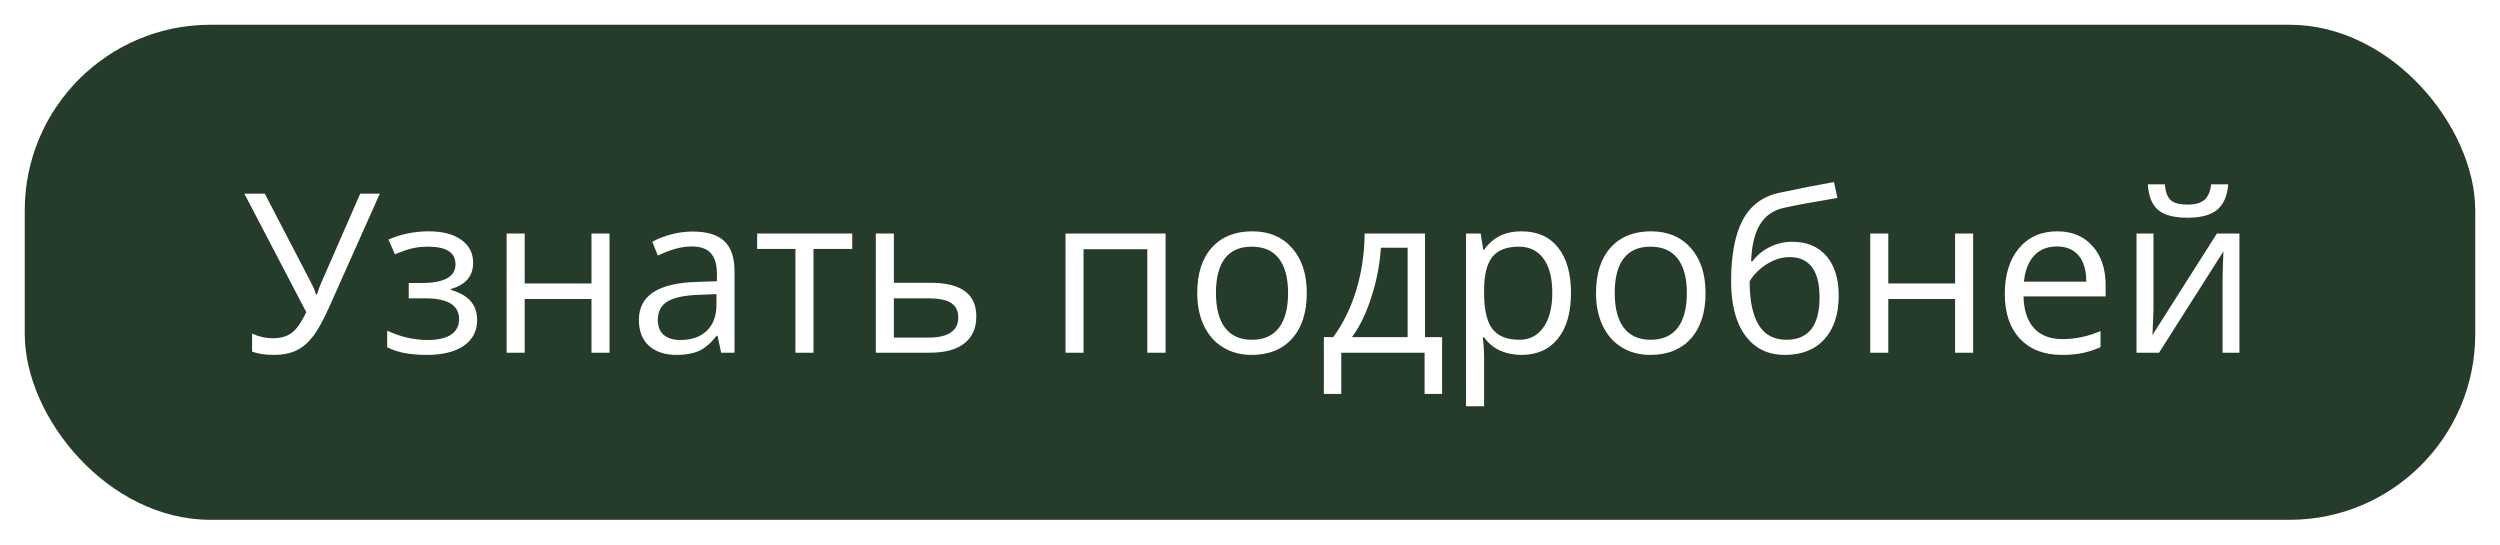
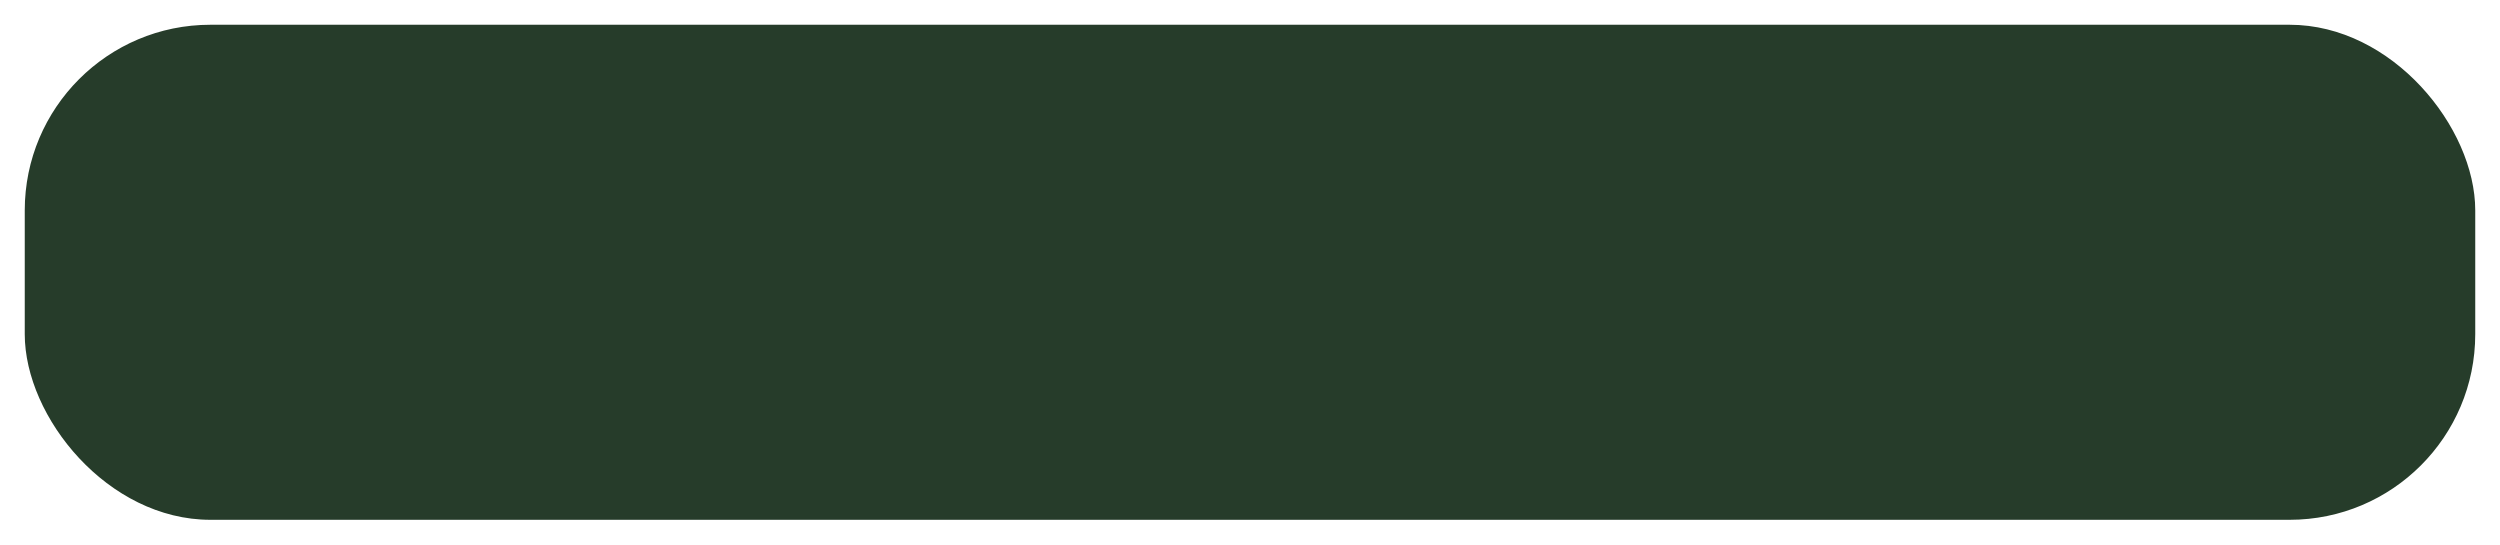
<svg xmlns="http://www.w3.org/2000/svg" width="404" height="88" viewBox="0 0 404 88" fill="none">
  <g filter="url(#filter0_d_78_3)">
    <rect x="4" width="396" height="80" rx="30" fill="#263C2A" />
-     <path d="M44.166 53.352C42.865 53.352 41.723 53.176 40.738 52.824V49.906C41.828 50.41 42.935 50.662 44.06 50.662C45.35 50.662 46.381 50.369 47.154 49.783C47.94 49.185 48.719 48.072 49.492 46.443L39.49 27.301H42.795L50.389 41.908C50.682 42.482 50.91 43.045 51.074 43.596H51.215C51.543 42.611 51.772 41.99 51.9 41.732L58.211 27.301H61.375L53.166 45.688C52.182 47.879 51.291 49.473 50.494 50.469C49.709 51.465 48.818 52.197 47.822 52.666C46.838 53.123 45.619 53.352 44.166 53.352ZM68.143 41.732C71.787 41.732 73.609 40.725 73.609 38.709C73.609 36.81 72.133 35.861 69.18 35.861C68.277 35.861 67.457 35.943 66.719 36.107C65.981 36.272 65.014 36.6 63.818 37.092L62.781 34.719C64.773 33.828 66.947 33.383 69.303 33.383C71.518 33.383 73.264 33.84 74.541 34.754C75.818 35.656 76.457 36.893 76.457 38.463C76.457 40.619 75.256 42.031 72.853 42.699V42.84C74.33 43.273 75.408 43.895 76.088 44.703C76.768 45.5 77.107 46.502 77.107 47.709C77.107 49.49 76.387 50.879 74.945 51.875C73.516 52.859 71.535 53.352 69.004 53.352C66.227 53.352 64.082 52.935 62.57 52.103V49.432C64.715 50.44 66.883 50.943 69.074 50.943C70.762 50.943 72.033 50.656 72.889 50.082C73.756 49.496 74.189 48.658 74.189 47.568C74.189 45.33 72.367 44.211 68.723 44.211H66.051V41.732H68.143ZM84.789 33.734V41.803H95.582V33.734H98.5V53H95.582V44.316H84.789V53H81.871V33.734H84.789ZM116.535 53L115.955 50.258H115.814C114.854 51.465 113.893 52.285 112.932 52.719C111.982 53.141 110.793 53.352 109.363 53.352C107.453 53.352 105.953 52.859 104.863 51.875C103.785 50.891 103.246 49.49 103.246 47.674C103.246 43.783 106.357 41.744 112.58 41.557L115.85 41.451V40.256C115.85 38.744 115.521 37.631 114.865 36.916C114.221 36.19 113.184 35.826 111.754 35.826C110.148 35.826 108.332 36.318 106.305 37.303L105.408 35.07C106.357 34.555 107.395 34.15 108.52 33.857C109.656 33.565 110.793 33.418 111.93 33.418C114.227 33.418 115.926 33.928 117.027 34.947C118.141 35.967 118.697 37.602 118.697 39.852V53H116.535ZM109.943 50.943C111.76 50.943 113.184 50.445 114.215 49.449C115.258 48.453 115.779 47.059 115.779 45.266V43.525L112.861 43.648C110.541 43.73 108.865 44.094 107.834 44.738C106.814 45.371 106.305 46.361 106.305 47.709C106.305 48.764 106.621 49.566 107.254 50.117C107.898 50.668 108.795 50.943 109.943 50.943ZM137.717 36.23H131.459V53H128.541V36.23H122.354V33.734H137.717V36.23ZM144.449 41.697H150.391C155.312 41.697 157.773 43.508 157.773 47.129C157.773 49.027 157.129 50.48 155.84 51.488C154.562 52.496 152.688 53 150.215 53H141.531V33.734H144.449V41.697ZM144.449 44.211V50.557H150.074C151.621 50.557 152.805 50.287 153.625 49.748C154.445 49.209 154.855 48.395 154.855 47.305C154.855 46.238 154.475 45.459 153.713 44.967C152.963 44.463 151.721 44.211 149.986 44.211H144.449ZM175.105 53H172.188V33.734H188.359V53H185.406V36.266H175.105V53ZM211.176 43.35C211.176 46.49 210.385 48.945 208.803 50.715C207.221 52.473 205.035 53.352 202.246 53.352C200.523 53.352 198.994 52.947 197.658 52.139C196.322 51.33 195.291 50.17 194.564 48.658C193.838 47.147 193.475 45.377 193.475 43.35C193.475 40.209 194.26 37.766 195.83 36.02C197.4 34.262 199.58 33.383 202.369 33.383C205.064 33.383 207.203 34.279 208.785 36.072C210.379 37.865 211.176 40.291 211.176 43.35ZM196.498 43.35C196.498 45.81 196.99 47.685 197.975 48.975C198.959 50.264 200.406 50.908 202.316 50.908C204.227 50.908 205.674 50.27 206.658 48.992C207.654 47.703 208.152 45.822 208.152 43.35C208.152 40.9 207.654 39.043 206.658 37.777C205.674 36.5 204.215 35.861 202.281 35.861C200.371 35.861 198.93 36.488 197.957 37.742C196.984 38.996 196.498 40.865 196.498 43.35ZM233.043 59.662H230.213V53H216.748V59.662H213.936V50.486H215.447C217.018 48.353 218.248 45.852 219.139 42.98C220.029 40.109 220.492 37.027 220.527 33.734H230.283V50.486H233.043V59.662ZM227.471 50.486V36.037H223.146C222.994 38.639 222.49 41.275 221.635 43.947C220.791 46.607 219.736 48.787 218.471 50.486H227.471ZM245.875 53.352C244.621 53.352 243.473 53.123 242.43 52.666C241.398 52.197 240.531 51.482 239.828 50.522H239.617C239.758 51.647 239.828 52.713 239.828 53.721V61.648H236.91V33.734H239.283L239.688 36.371H239.828C240.578 35.316 241.451 34.555 242.447 34.086C243.443 33.617 244.586 33.383 245.875 33.383C248.43 33.383 250.398 34.256 251.781 36.002C253.176 37.748 253.873 40.197 253.873 43.35C253.873 46.514 253.164 48.975 251.746 50.732C250.34 52.478 248.383 53.352 245.875 53.352ZM245.453 35.861C243.484 35.861 242.061 36.406 241.182 37.496C240.303 38.586 239.852 40.32 239.828 42.699V43.35C239.828 46.057 240.279 47.996 241.182 49.168C242.084 50.328 243.531 50.908 245.523 50.908C247.188 50.908 248.488 50.234 249.426 48.887C250.375 47.539 250.85 45.682 250.85 43.315C250.85 40.912 250.375 39.072 249.426 37.795C248.488 36.506 247.164 35.861 245.453 35.861ZM275.617 43.35C275.617 46.49 274.826 48.945 273.244 50.715C271.662 52.473 269.477 53.352 266.688 53.352C264.965 53.352 263.436 52.947 262.1 52.139C260.764 51.33 259.732 50.17 259.006 48.658C258.279 47.147 257.916 45.377 257.916 43.35C257.916 40.209 258.701 37.766 260.271 36.02C261.842 34.262 264.021 33.383 266.811 33.383C269.506 33.383 271.645 34.279 273.227 36.072C274.82 37.865 275.617 40.291 275.617 43.35ZM260.939 43.35C260.939 45.81 261.432 47.685 262.416 48.975C263.4 50.264 264.848 50.908 266.758 50.908C268.668 50.908 270.115 50.27 271.1 48.992C272.096 47.703 272.594 45.822 272.594 43.35C272.594 40.9 272.096 39.043 271.1 37.777C270.115 36.5 268.656 35.861 266.723 35.861C264.812 35.861 263.371 36.488 262.398 37.742C261.426 38.996 260.939 40.865 260.939 43.35ZM279.748 41.451C279.748 37.232 280.369 33.945 281.611 31.59C282.854 29.223 284.822 27.746 287.518 27.16C290.869 26.445 293.822 25.865 296.377 25.42L296.922 27.986C292.855 28.666 289.949 29.205 288.203 29.604C286.504 29.99 285.227 30.904 284.371 32.346C283.527 33.787 283.064 35.75 282.982 38.234H283.193C283.92 37.25 284.857 36.477 286.006 35.914C287.154 35.352 288.355 35.07 289.609 35.07C291.977 35.07 293.822 35.838 295.146 37.373C296.471 38.908 297.133 41.035 297.133 43.754C297.133 46.766 296.365 49.121 294.83 50.82C293.295 52.508 291.156 53.352 288.414 53.352C285.707 53.352 283.586 52.315 282.051 50.24C280.516 48.166 279.748 45.236 279.748 41.451ZM288.678 50.908C292.252 50.908 294.039 48.629 294.039 44.07C294.039 39.723 292.416 37.549 289.17 37.549C288.279 37.549 287.418 37.736 286.586 38.111C285.766 38.475 285.01 38.961 284.318 39.57C283.639 40.18 283.111 40.807 282.736 41.451C282.736 44.533 283.223 46.883 284.195 48.5C285.168 50.105 286.662 50.908 288.678 50.908ZM305.148 33.734V41.803H315.941V33.734H318.859V53H315.941V44.316H305.148V53H302.23V33.734H305.148ZM333.186 53.352C330.338 53.352 328.088 52.484 326.436 50.75C324.795 49.016 323.975 46.607 323.975 43.525C323.975 40.42 324.736 37.953 326.26 36.125C327.795 34.297 329.852 33.383 332.43 33.383C334.844 33.383 336.754 34.18 338.16 35.773C339.566 37.355 340.27 39.447 340.27 42.049V43.895H326.998C327.057 46.156 327.625 47.873 328.703 49.045C329.793 50.217 331.322 50.803 333.291 50.803C335.365 50.803 337.416 50.369 339.443 49.502V52.103C338.412 52.549 337.434 52.865 336.508 53.053C335.594 53.252 334.486 53.352 333.186 53.352ZM332.395 35.826C330.848 35.826 329.611 36.33 328.686 37.338C327.771 38.346 327.232 39.74 327.068 41.522H337.141C337.141 39.682 336.73 38.275 335.91 37.303C335.09 36.318 333.918 35.826 332.395 35.826ZM348.004 33.734V45.951L347.881 49.15L347.828 50.152L358.252 33.734H361.891V53H359.166V41.223L359.219 38.902L359.307 36.617L348.9 53H345.262V33.734H348.004ZM353.506 31.186C351.338 31.186 349.756 30.77 348.76 29.938C347.764 29.094 347.207 27.711 347.09 25.789H349.832C349.938 27.008 350.254 27.857 350.781 28.338C351.32 28.818 352.252 29.059 353.576 29.059C354.783 29.059 355.674 28.801 356.248 28.285C356.834 27.77 357.191 26.938 357.32 25.789H360.08C359.939 27.641 359.348 29.006 358.305 29.885C357.262 30.752 355.662 31.186 353.506 31.186Z" fill="white" />
  </g>
  <defs>
    <filter id="filter0_d_78_3" x="0" y="0" width="404" height="88" filterUnits="userSpaceOnUse" color-interpolation-filters="sRGB">
      <feFlood flood-opacity="0" result="BackgroundImageFix" />
      <feColorMatrix in="SourceAlpha" type="matrix" values="0 0 0 0 0 0 0 0 0 0 0 0 0 0 0 0 0 0 127 0" result="hardAlpha" />
      <feOffset dy="4" />
      <feGaussianBlur stdDeviation="2" />
      <feComposite in2="hardAlpha" operator="out" />
      <feColorMatrix type="matrix" values="0 0 0 0 0 0 0 0 0 0 0 0 0 0 0 0 0 0 0.25 0" />
      <feBlend mode="normal" in2="BackgroundImageFix" result="effect1_dropShadow_78_3" />
      <feBlend mode="normal" in="SourceGraphic" in2="effect1_dropShadow_78_3" result="shape" />
    </filter>
  </defs>
</svg>